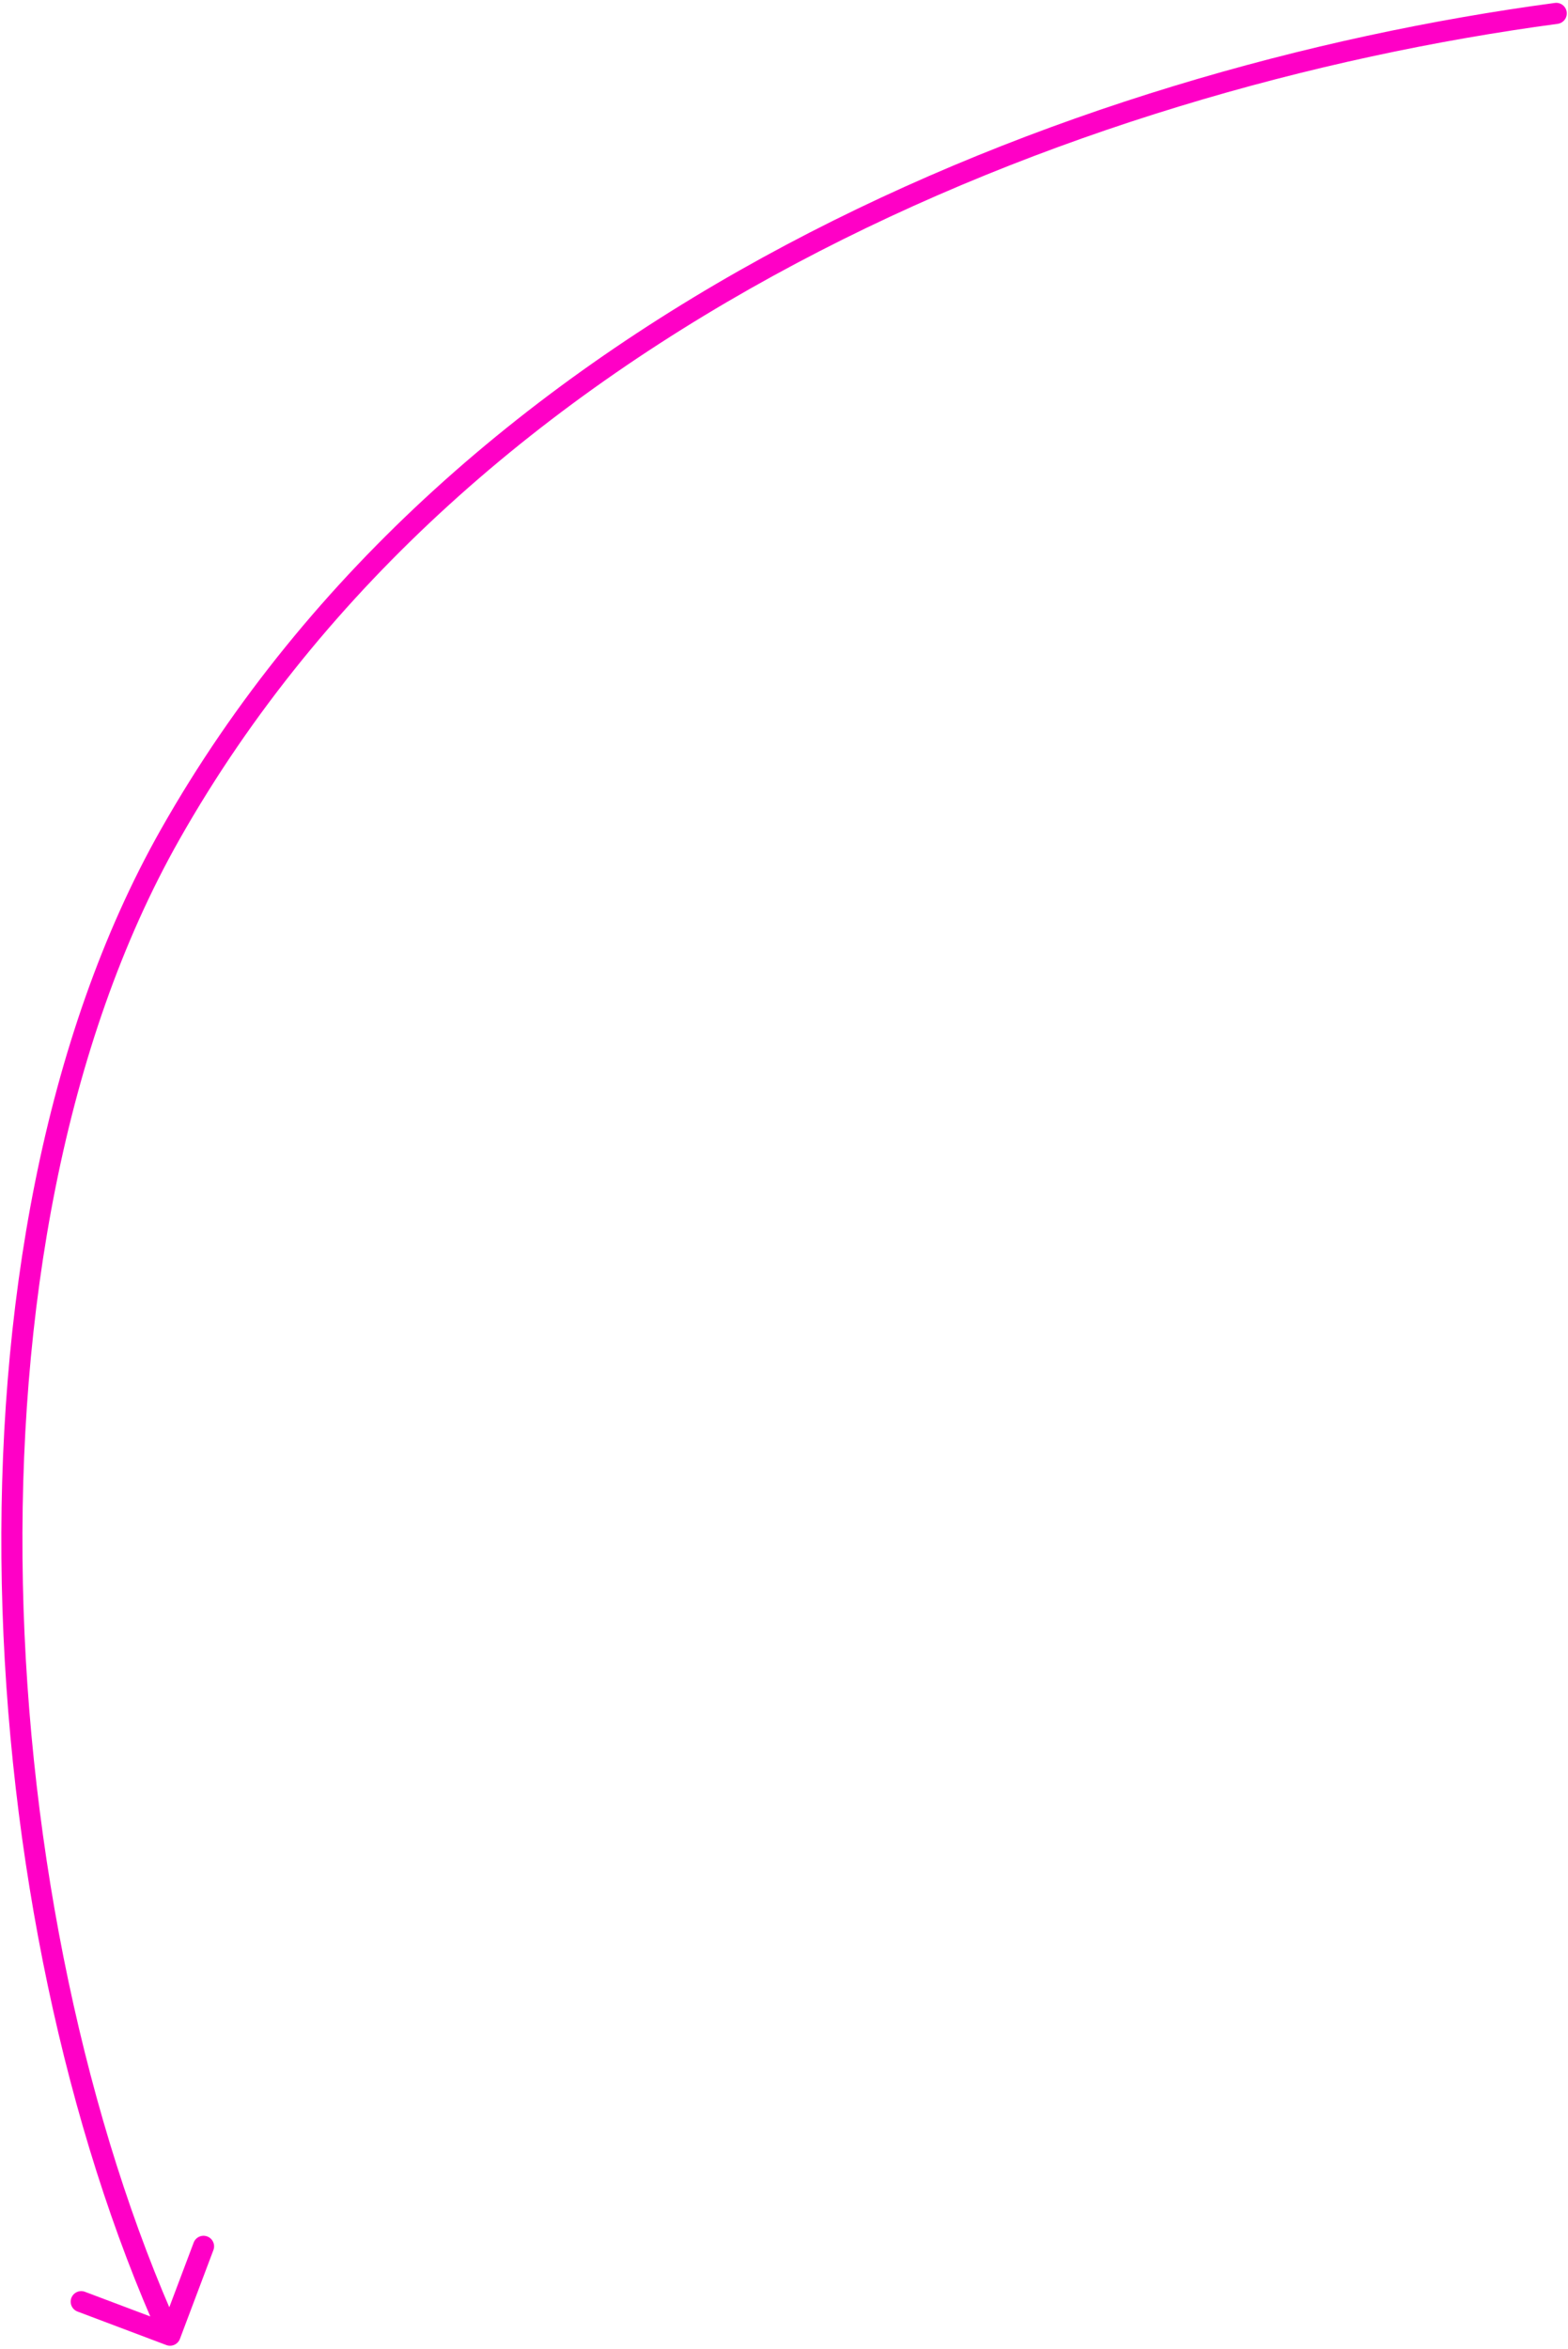
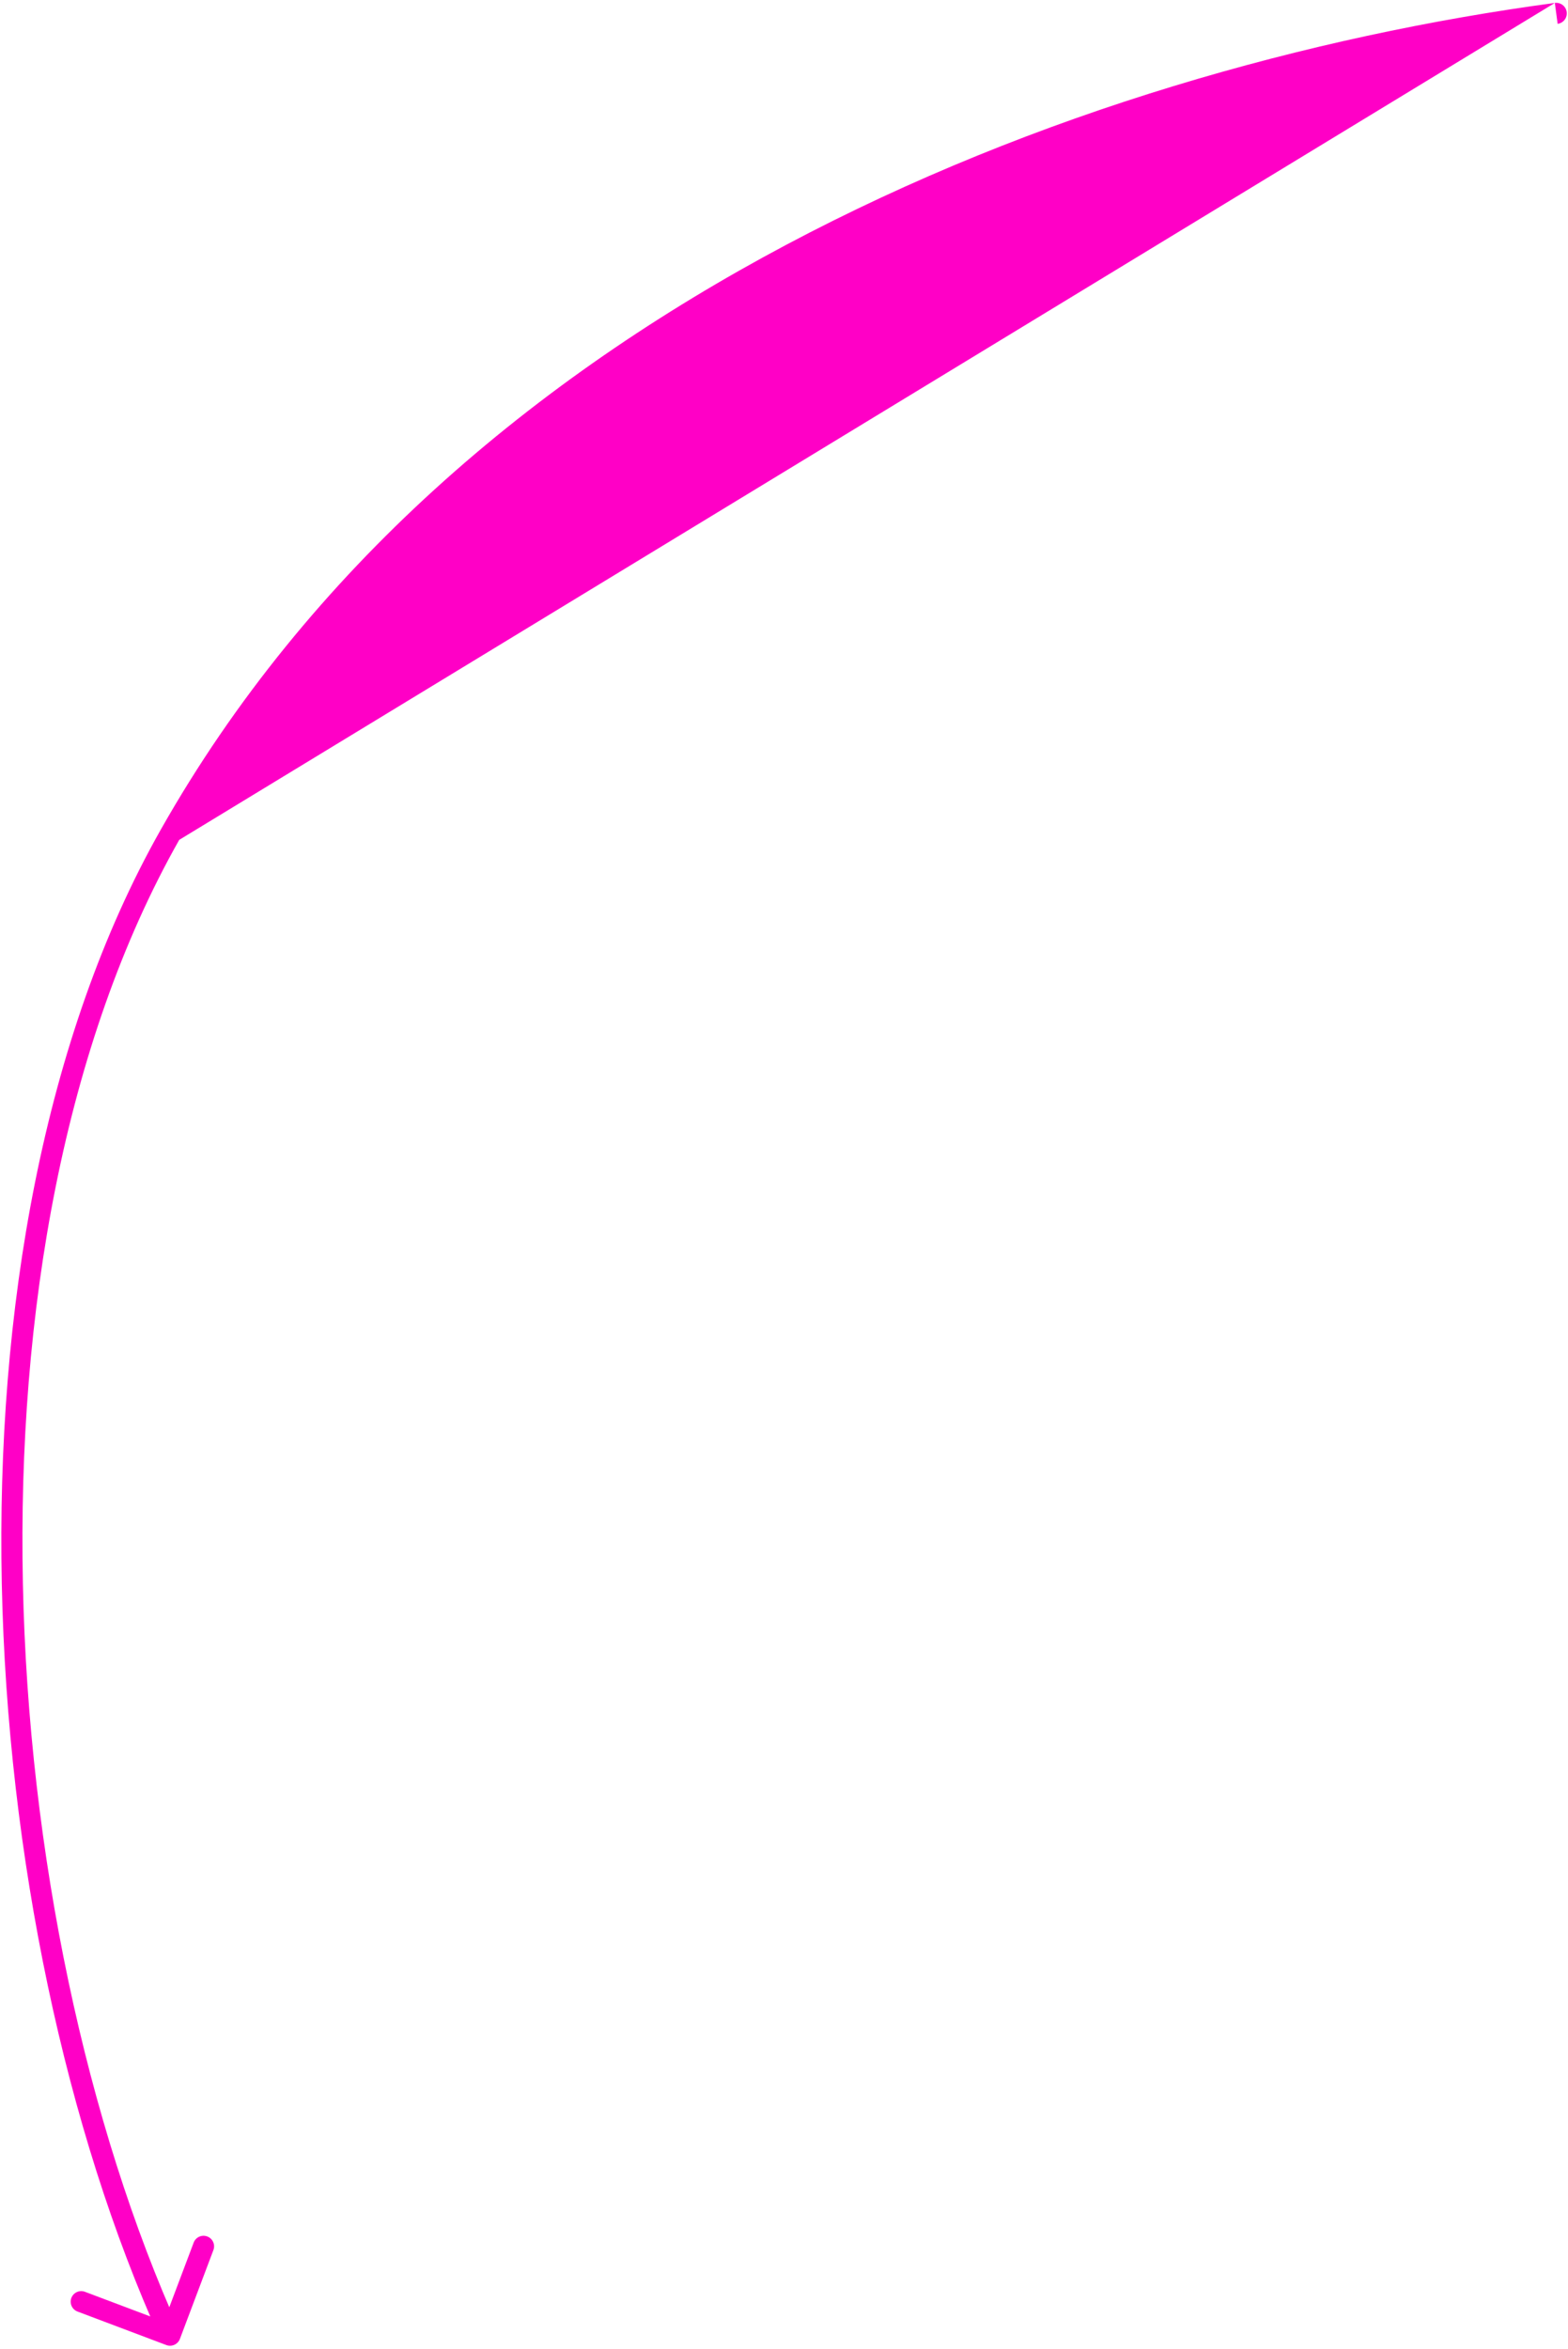
<svg xmlns="http://www.w3.org/2000/svg" width="223" height="334" viewBox="0 0 223 334" fill="none">
-   <path d="M221.526 3.39C222.347 3.28 222.923 2.525 222.813 1.704C222.703 0.883 221.948 0.307 221.127 0.417L221.526 3.39ZM23.654 333.404C24.429 333.696 25.294 333.305 25.587 332.53L30.351 319.898C30.643 319.123 30.252 318.258 29.477 317.965C28.702 317.673 27.836 318.064 27.544 318.839L23.309 330.067L12.081 325.833C11.306 325.54 10.441 325.932 10.148 326.707C9.856 327.482 10.247 328.347 11.022 328.64L23.654 333.404ZM24.183 118.668L25.489 119.407L24.183 118.668ZM221.127 0.417C151.886 9.711 64.906 43.682 22.878 117.929L25.489 119.407C66.845 46.346 152.695 12.629 221.526 3.39L221.127 0.417ZM22.878 117.929C6.136 147.505 -0.554 186.385 0.255 225.186C1.064 264 9.379 302.907 22.817 332.618L25.55 331.382C12.304 302.093 4.056 263.595 3.254 225.124C2.452 186.639 9.104 148.353 25.489 119.407L22.878 117.929Z" fill="#FF00C6" />
+   <path d="M221.526 3.39C222.347 3.28 222.923 2.525 222.813 1.704C222.703 0.883 221.948 0.307 221.127 0.417L221.526 3.39ZM23.654 333.404C24.429 333.696 25.294 333.305 25.587 332.53L30.351 319.898C30.643 319.123 30.252 318.258 29.477 317.965C28.702 317.673 27.836 318.064 27.544 318.839L23.309 330.067L12.081 325.833C11.306 325.54 10.441 325.932 10.148 326.707C9.856 327.482 10.247 328.347 11.022 328.64L23.654 333.404ZM24.183 118.668L25.489 119.407L24.183 118.668ZM221.127 0.417C151.886 9.711 64.906 43.682 22.878 117.929L25.489 119.407L221.127 0.417ZM22.878 117.929C6.136 147.505 -0.554 186.385 0.255 225.186C1.064 264 9.379 302.907 22.817 332.618L25.55 331.382C12.304 302.093 4.056 263.595 3.254 225.124C2.452 186.639 9.104 148.353 25.489 119.407L22.878 117.929Z" fill="#FF00C6" />
</svg>